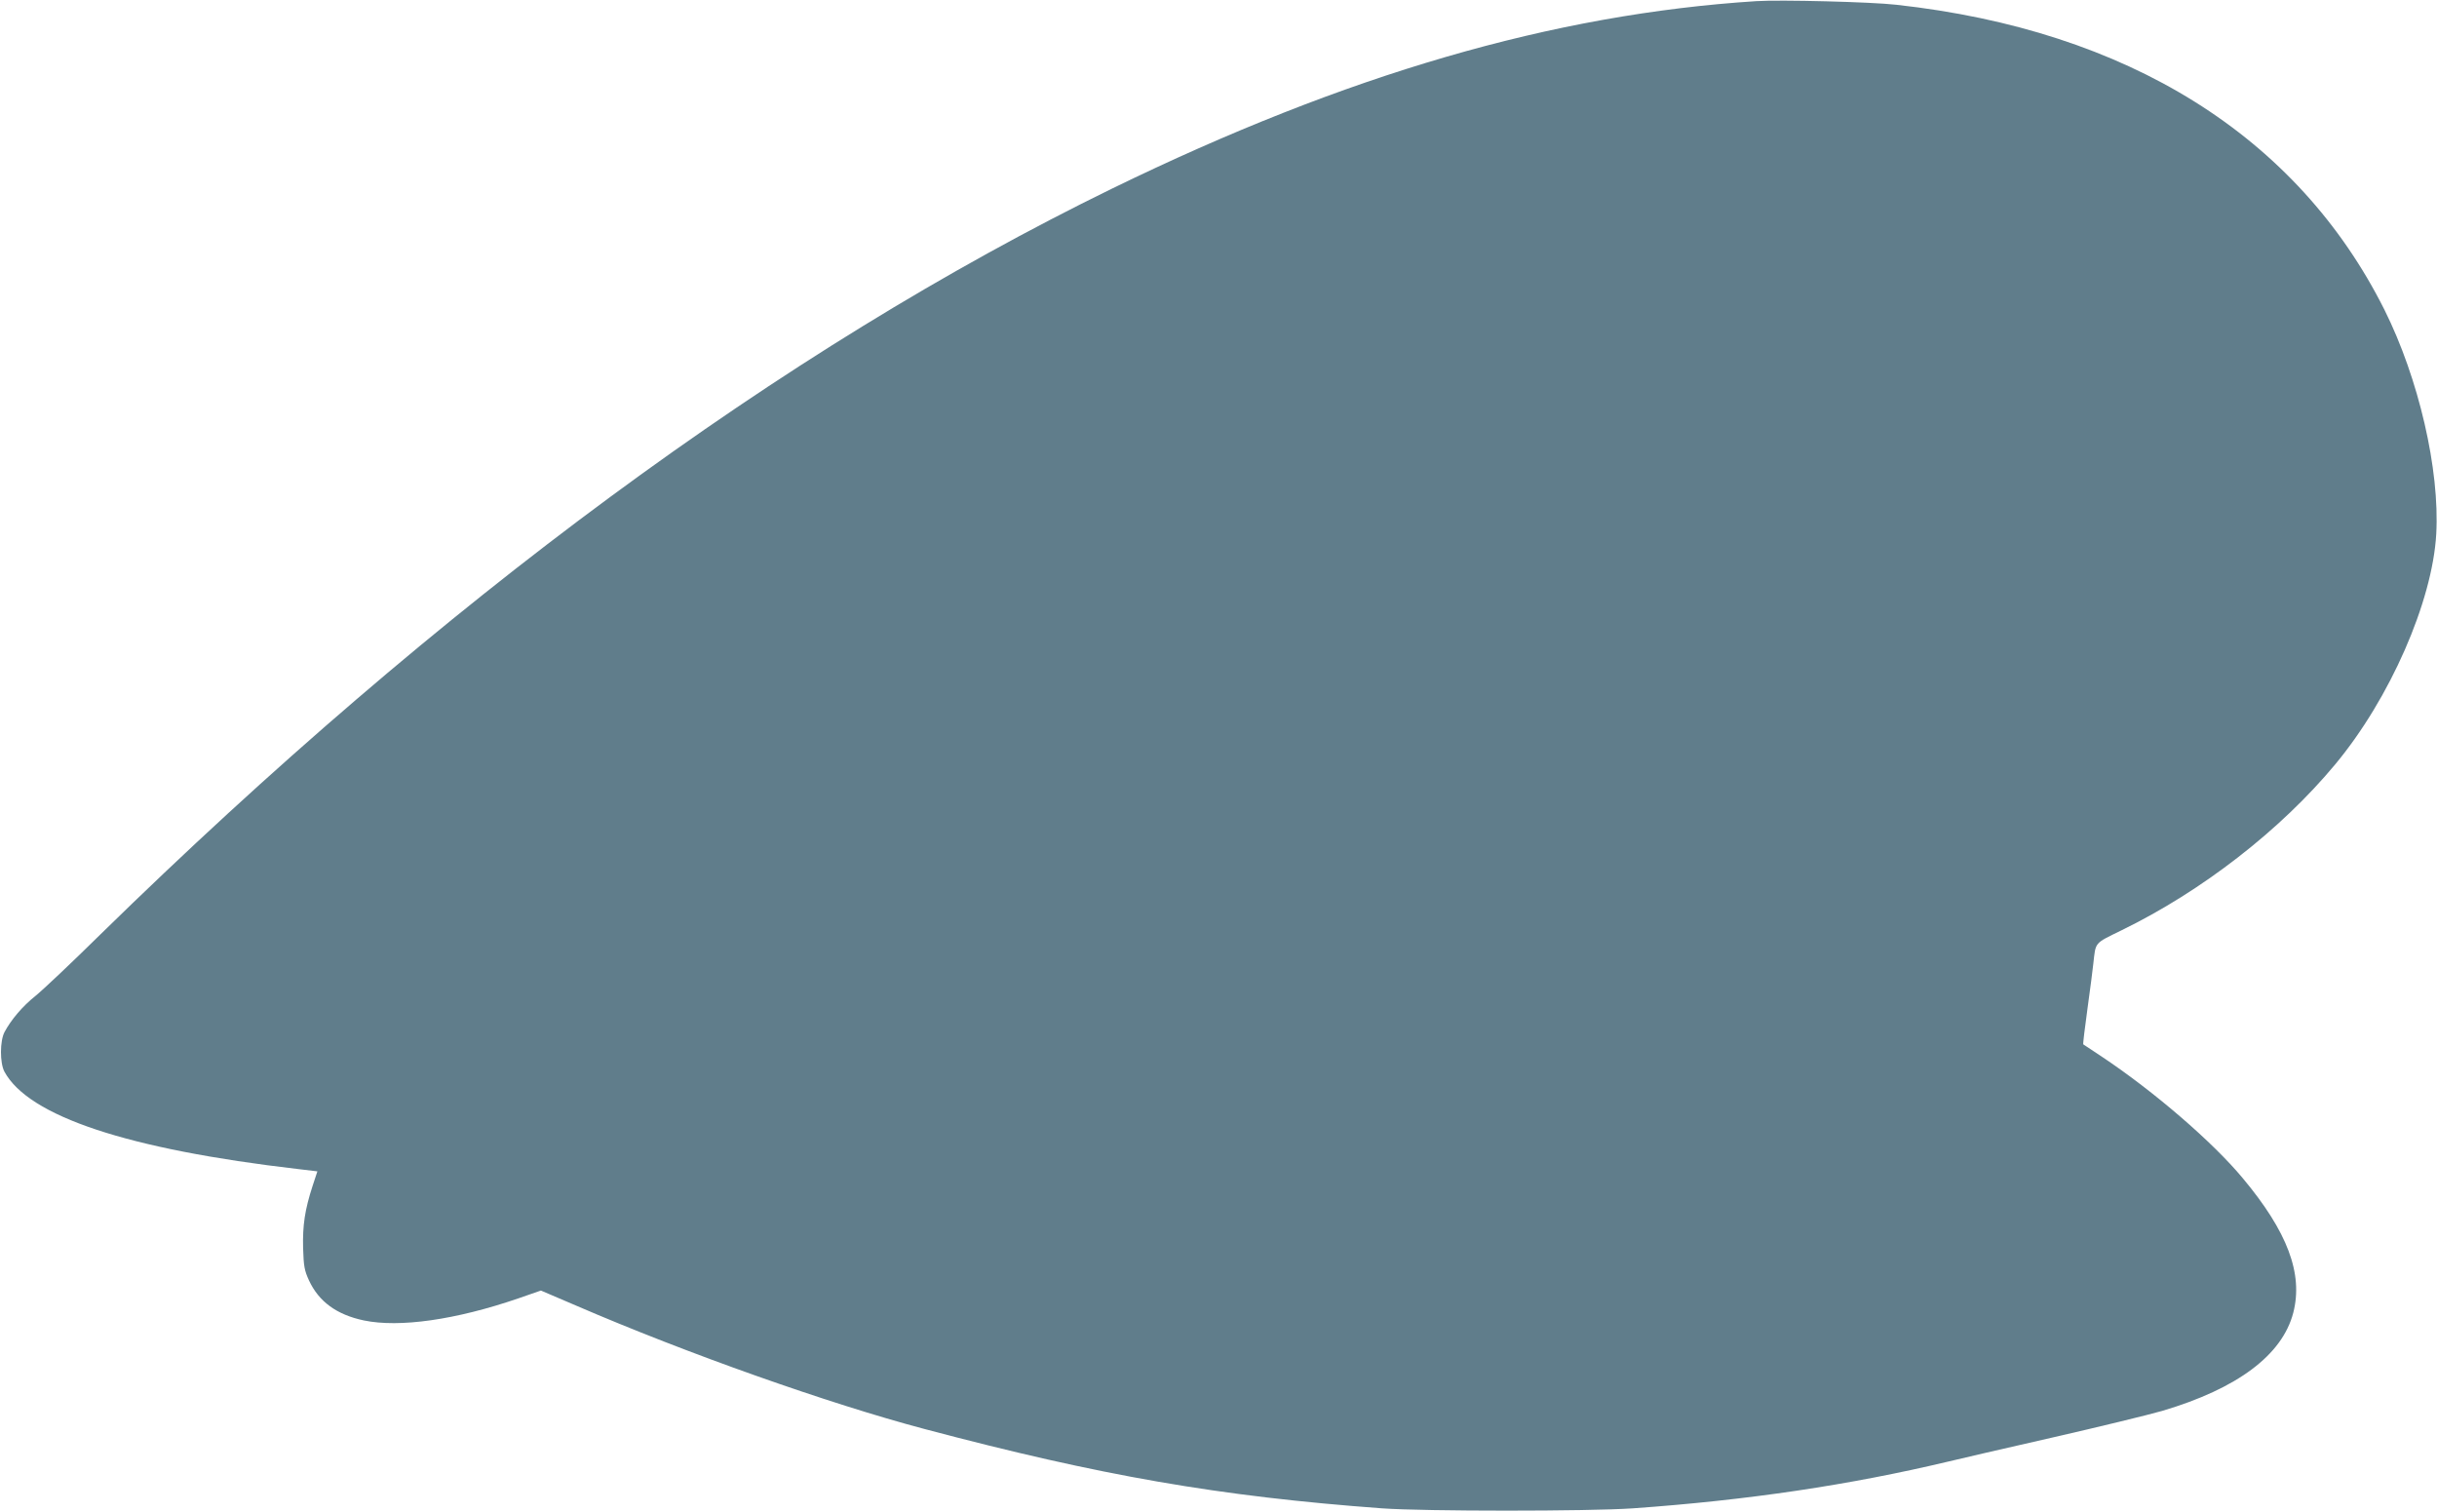
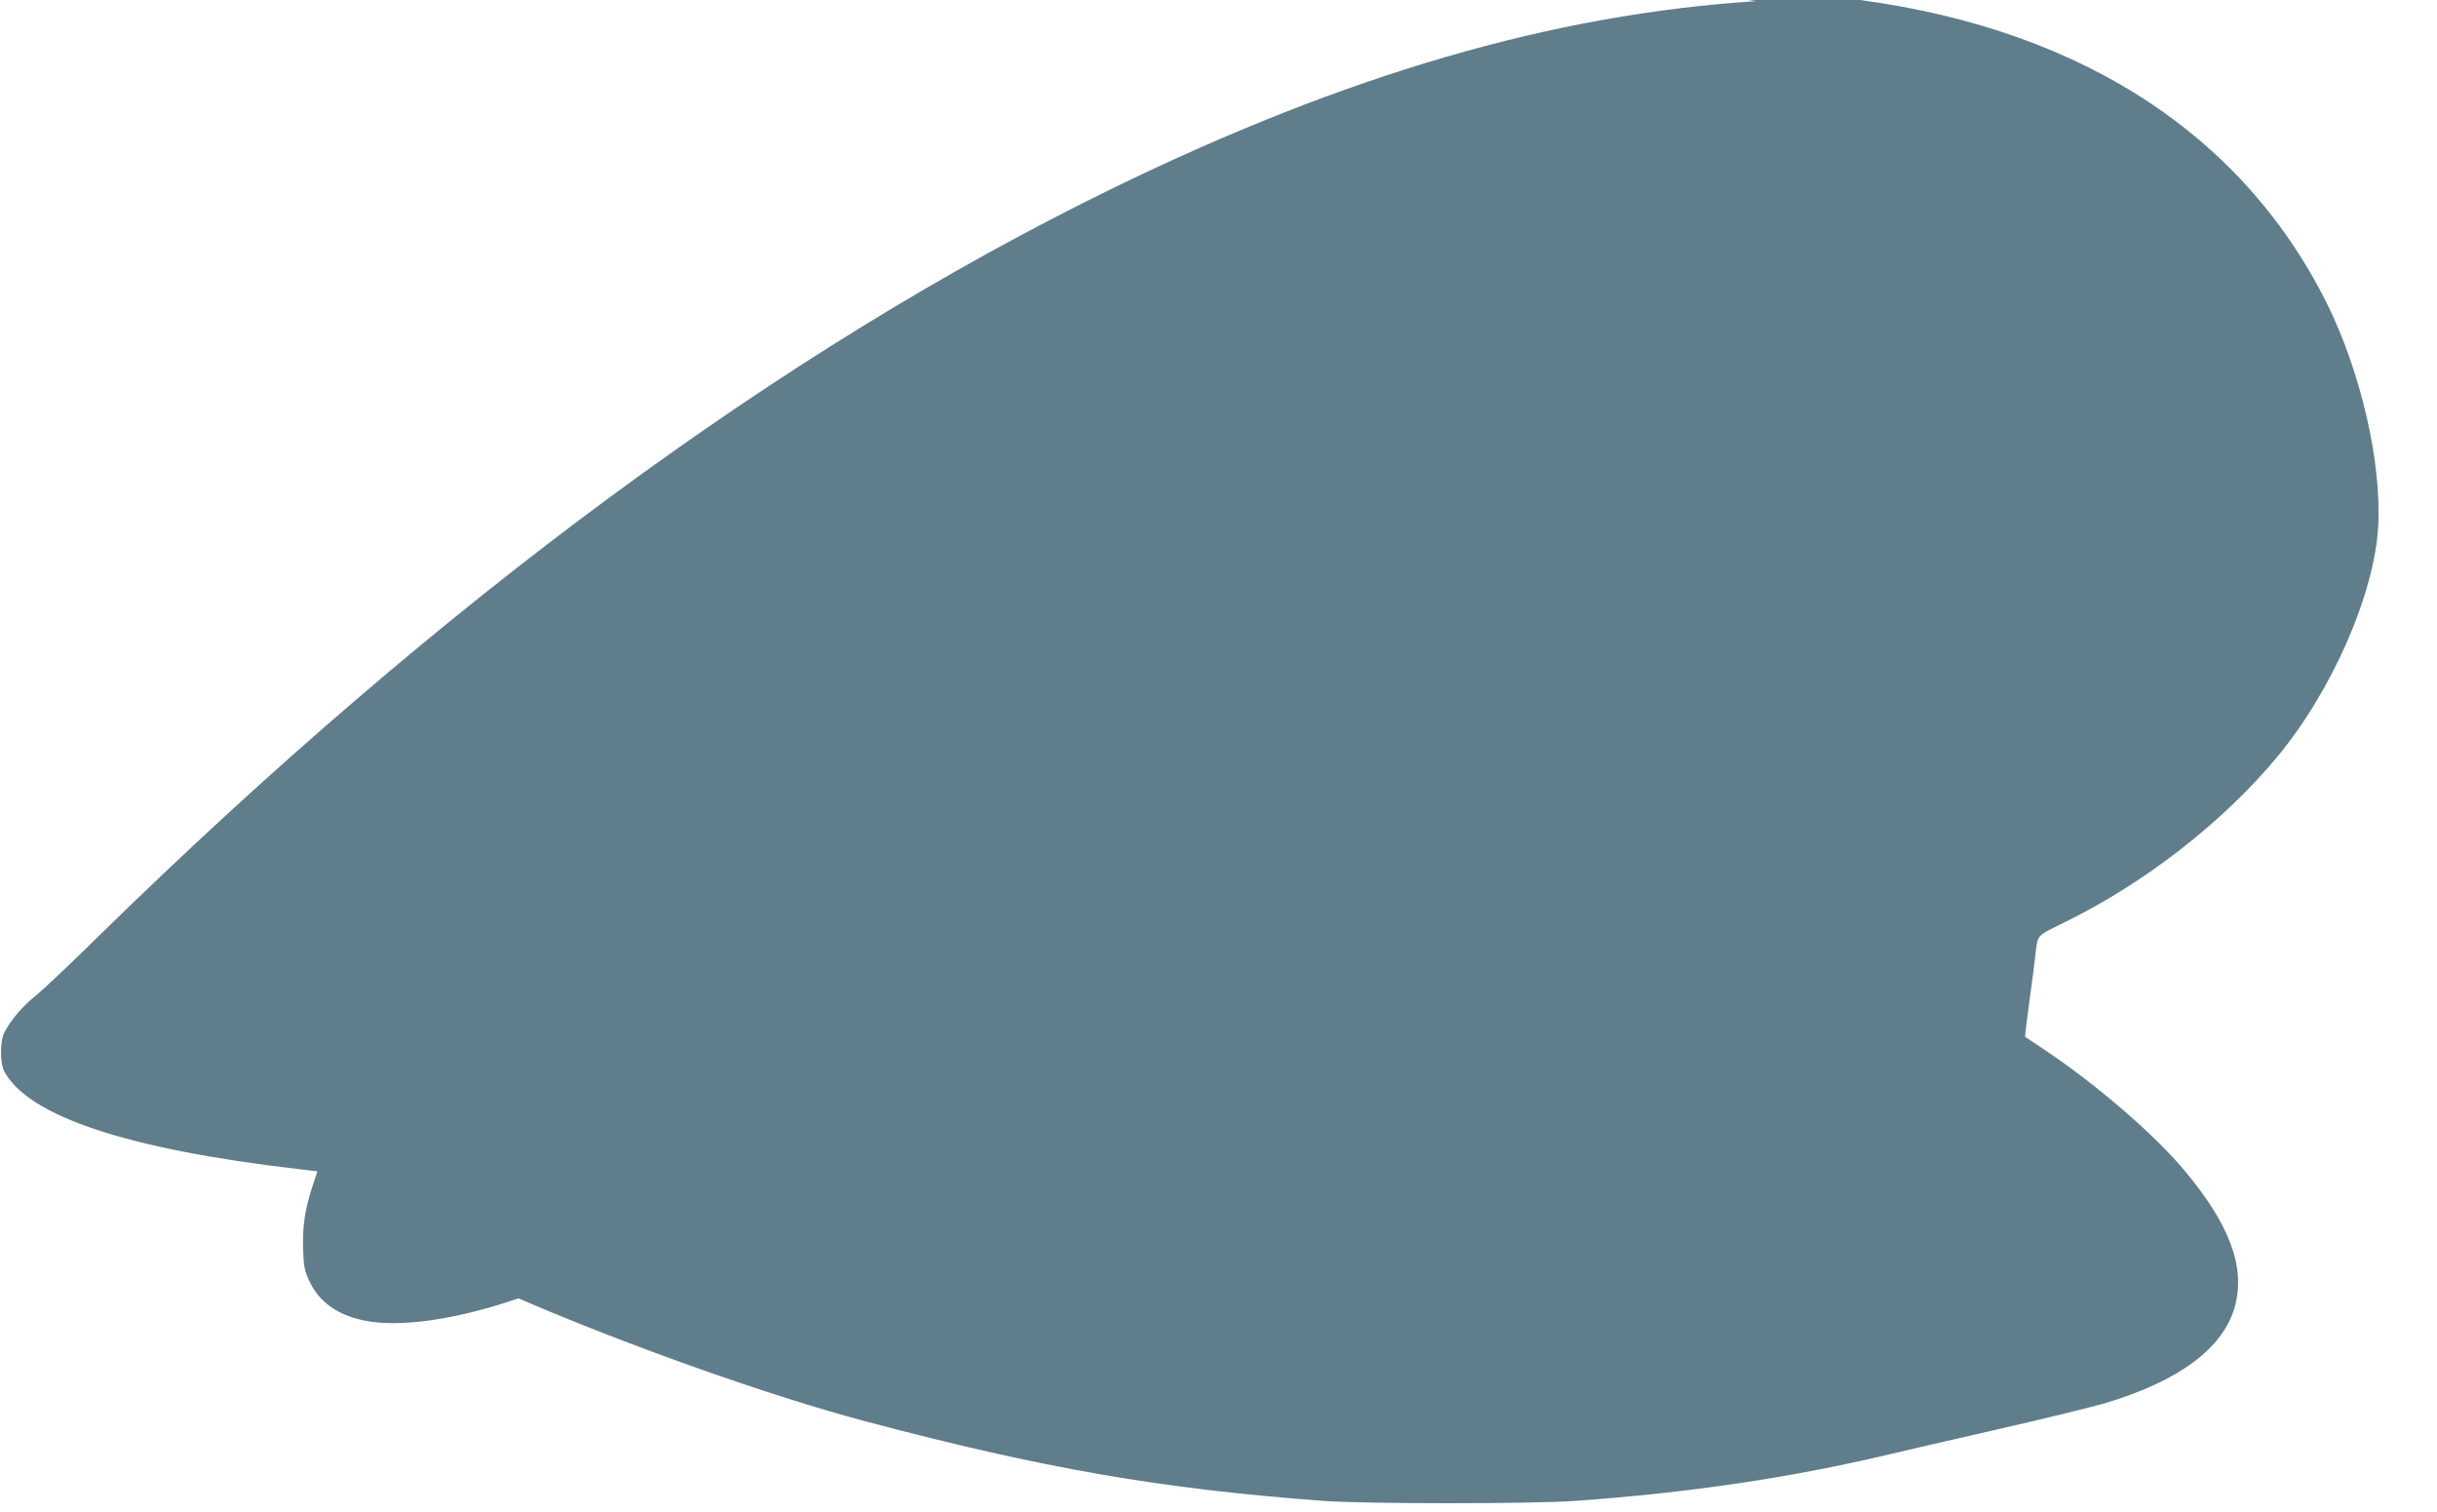
<svg xmlns="http://www.w3.org/2000/svg" version="1.0" width="1280pt" height="794pt" viewBox="0 0 1280 794" preserveAspectRatio="xMidYMid meet">
  <g transform="translate(0,794) scale(0.1,-0.1)" fill="#607d8b" stroke="none">
-     <path d="M9225 7934 c-1066 -68 -2154 -385 -3383 -984 -1735 -847 -3525 -2167 -5314 -3917 -150 -148 -304 -293 -341 -323 -69 -55 -129 -126 -163 -190 -25 -47 -25 -162 -1 -208 127 -235 648 -408 1543 -512 l101 -12 -25 -76 c-41 -126 -53 -208 -50 -327 3 -96 7 -118 31 -170 52 -112 146 -180 288 -210 187 -39 483 3 812 116 l118 41 187 -80 c579 -250 1325 -514 1827 -647 927 -246 1549 -354 2405 -417 224 -16 1083 -16 1315 0 608 43 1142 123 1659 246 56 14 301 70 546 126 245 56 504 119 577 140 395 117 630 293 688 515 53 205 -30 426 -266 708 -157 189 -467 456 -739 637 -52 35 -96 64 -98 65 -2 2 8 85 22 186 14 101 28 209 31 239 13 114 3 103 148 174 423 206 836 527 1122 871 288 346 511 856 531 1210 19 338 -92 817 -272 1178 -458 913 -1347 1468 -2564 1602 -130 15 -611 27 -735 19z" />
+     <path d="M9225 7934 c-1066 -68 -2154 -385 -3383 -984 -1735 -847 -3525 -2167 -5314 -3917 -150 -148 -304 -293 -341 -323 -69 -55 -129 -126 -163 -190 -25 -47 -25 -162 -1 -208 127 -235 648 -408 1543 -512 l101 -12 -25 -76 c-41 -126 -53 -208 -50 -327 3 -96 7 -118 31 -170 52 -112 146 -180 288 -210 187 -39 483 3 812 116 c579 -250 1325 -514 1827 -647 927 -246 1549 -354 2405 -417 224 -16 1083 -16 1315 0 608 43 1142 123 1659 246 56 14 301 70 546 126 245 56 504 119 577 140 395 117 630 293 688 515 53 205 -30 426 -266 708 -157 189 -467 456 -739 637 -52 35 -96 64 -98 65 -2 2 8 85 22 186 14 101 28 209 31 239 13 114 3 103 148 174 423 206 836 527 1122 871 288 346 511 856 531 1210 19 338 -92 817 -272 1178 -458 913 -1347 1468 -2564 1602 -130 15 -611 27 -735 19z" />
  </g>
</svg>